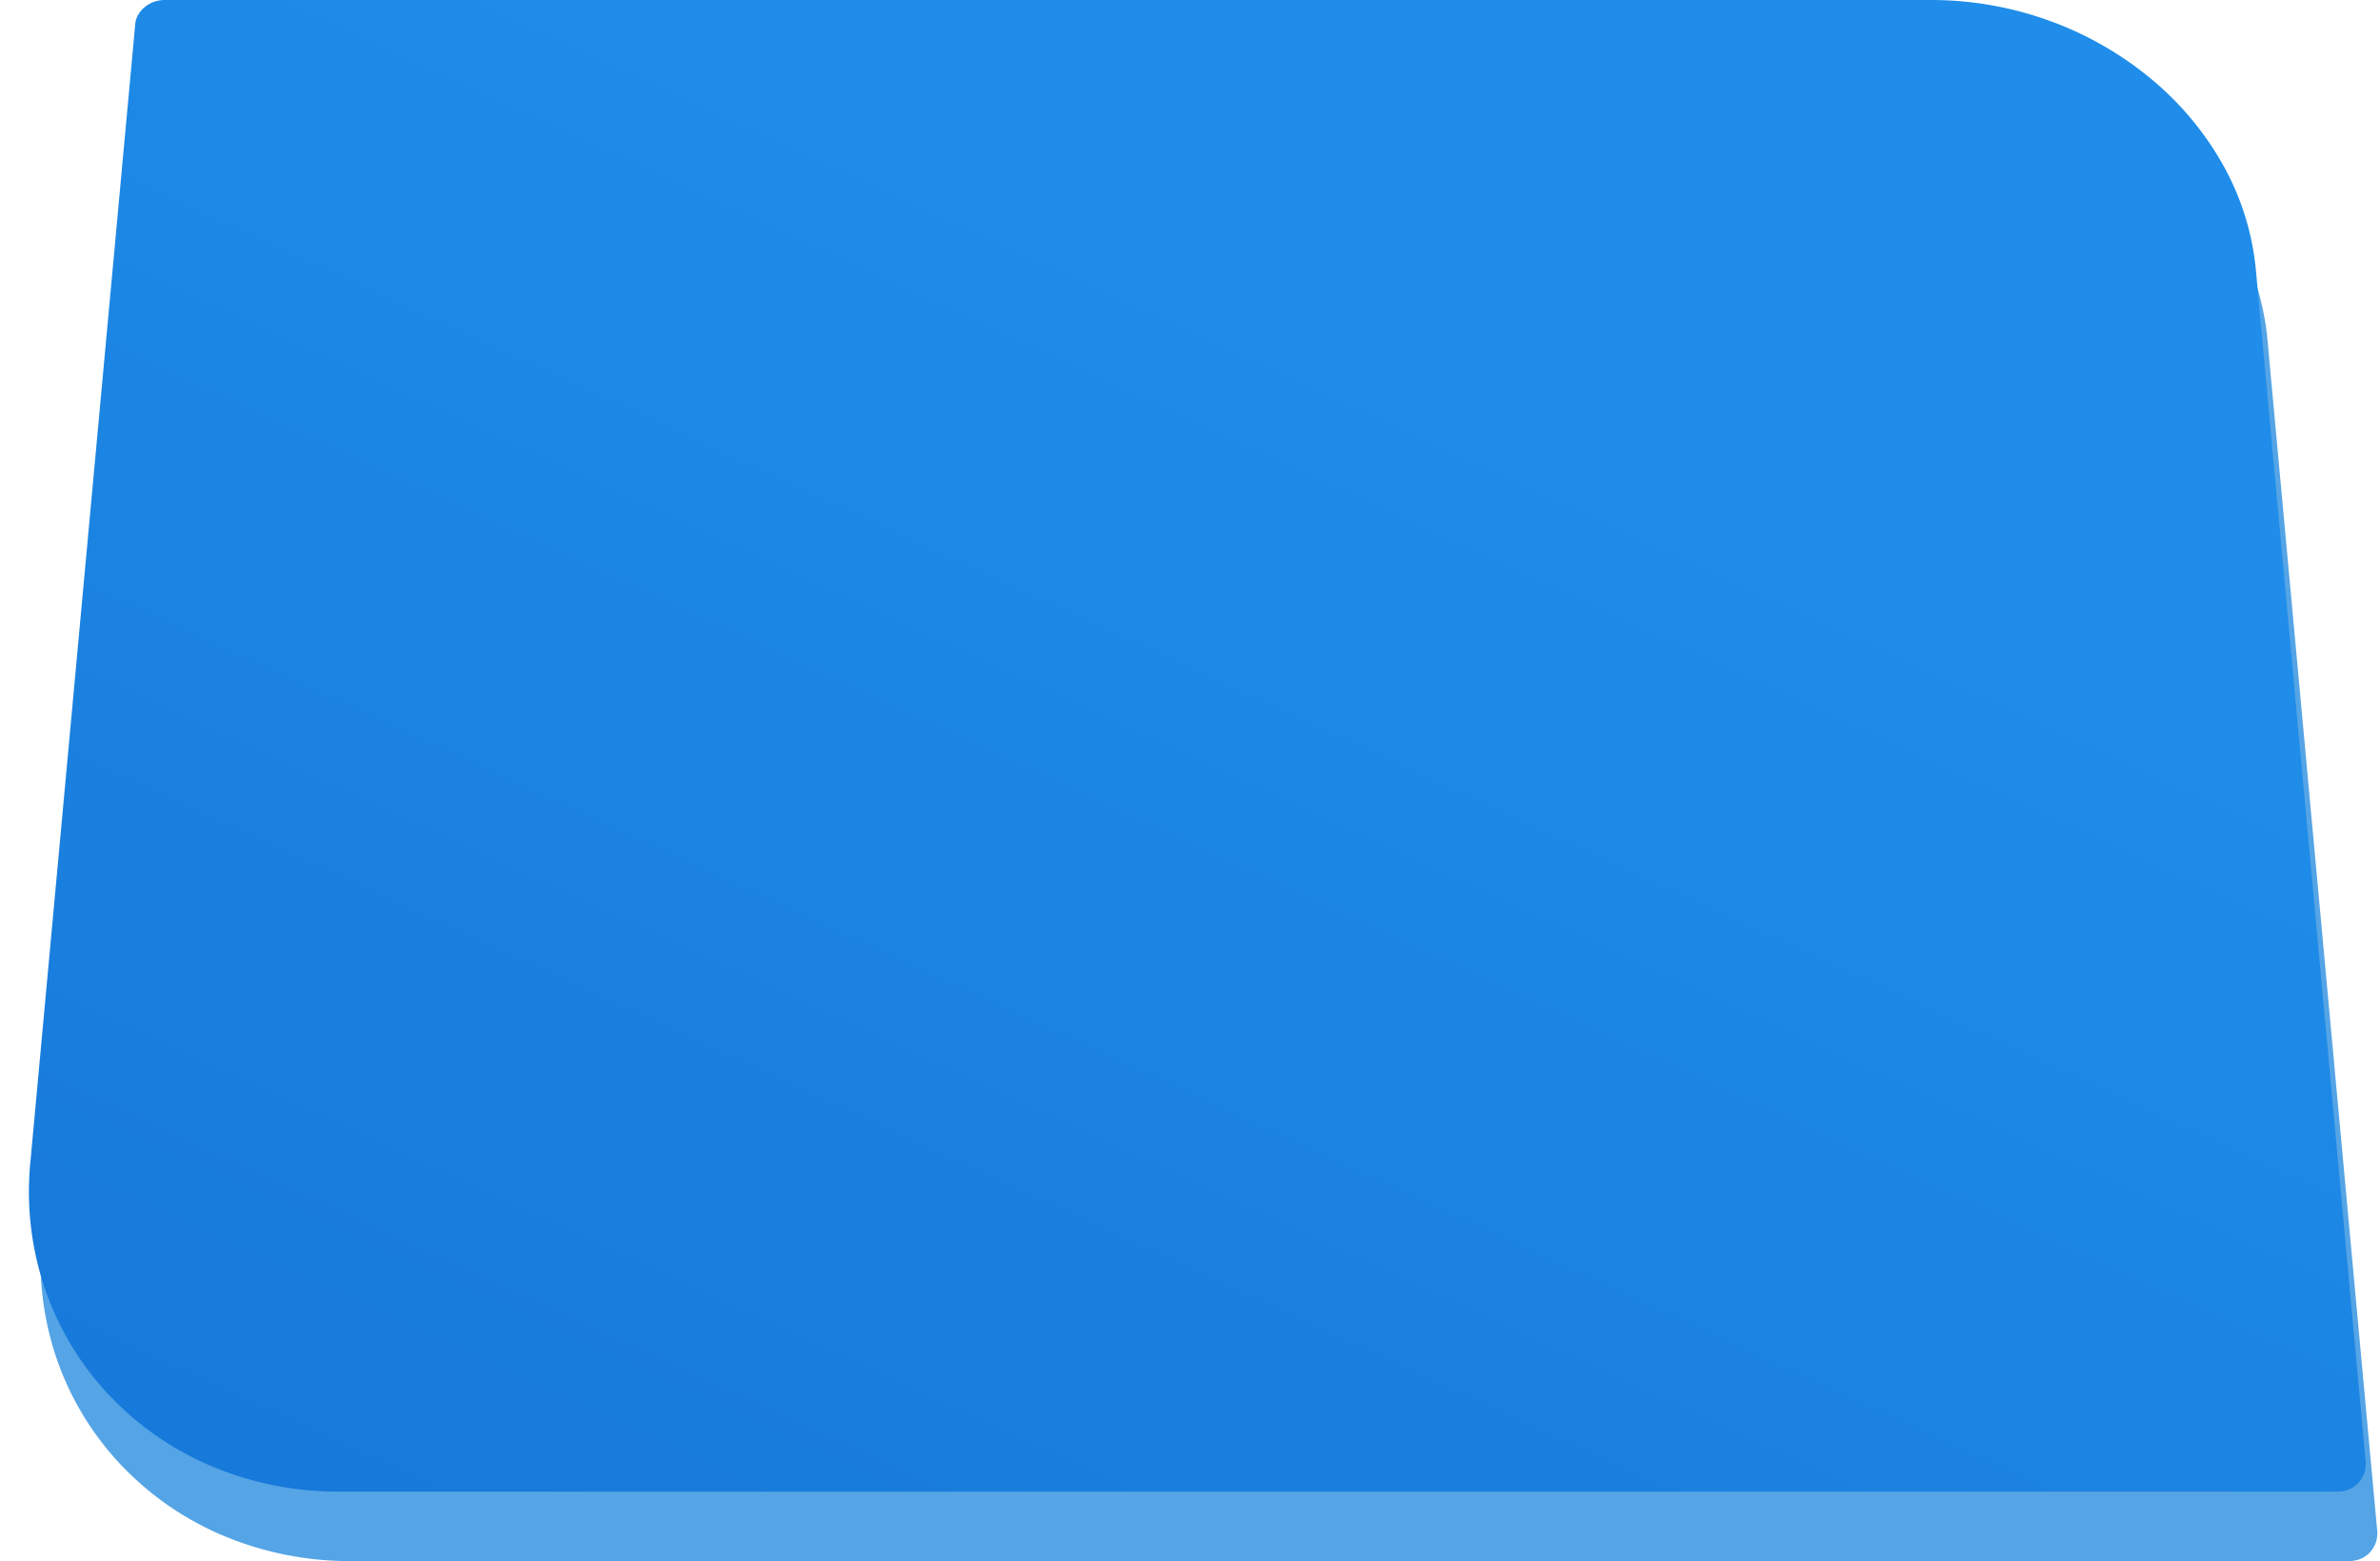
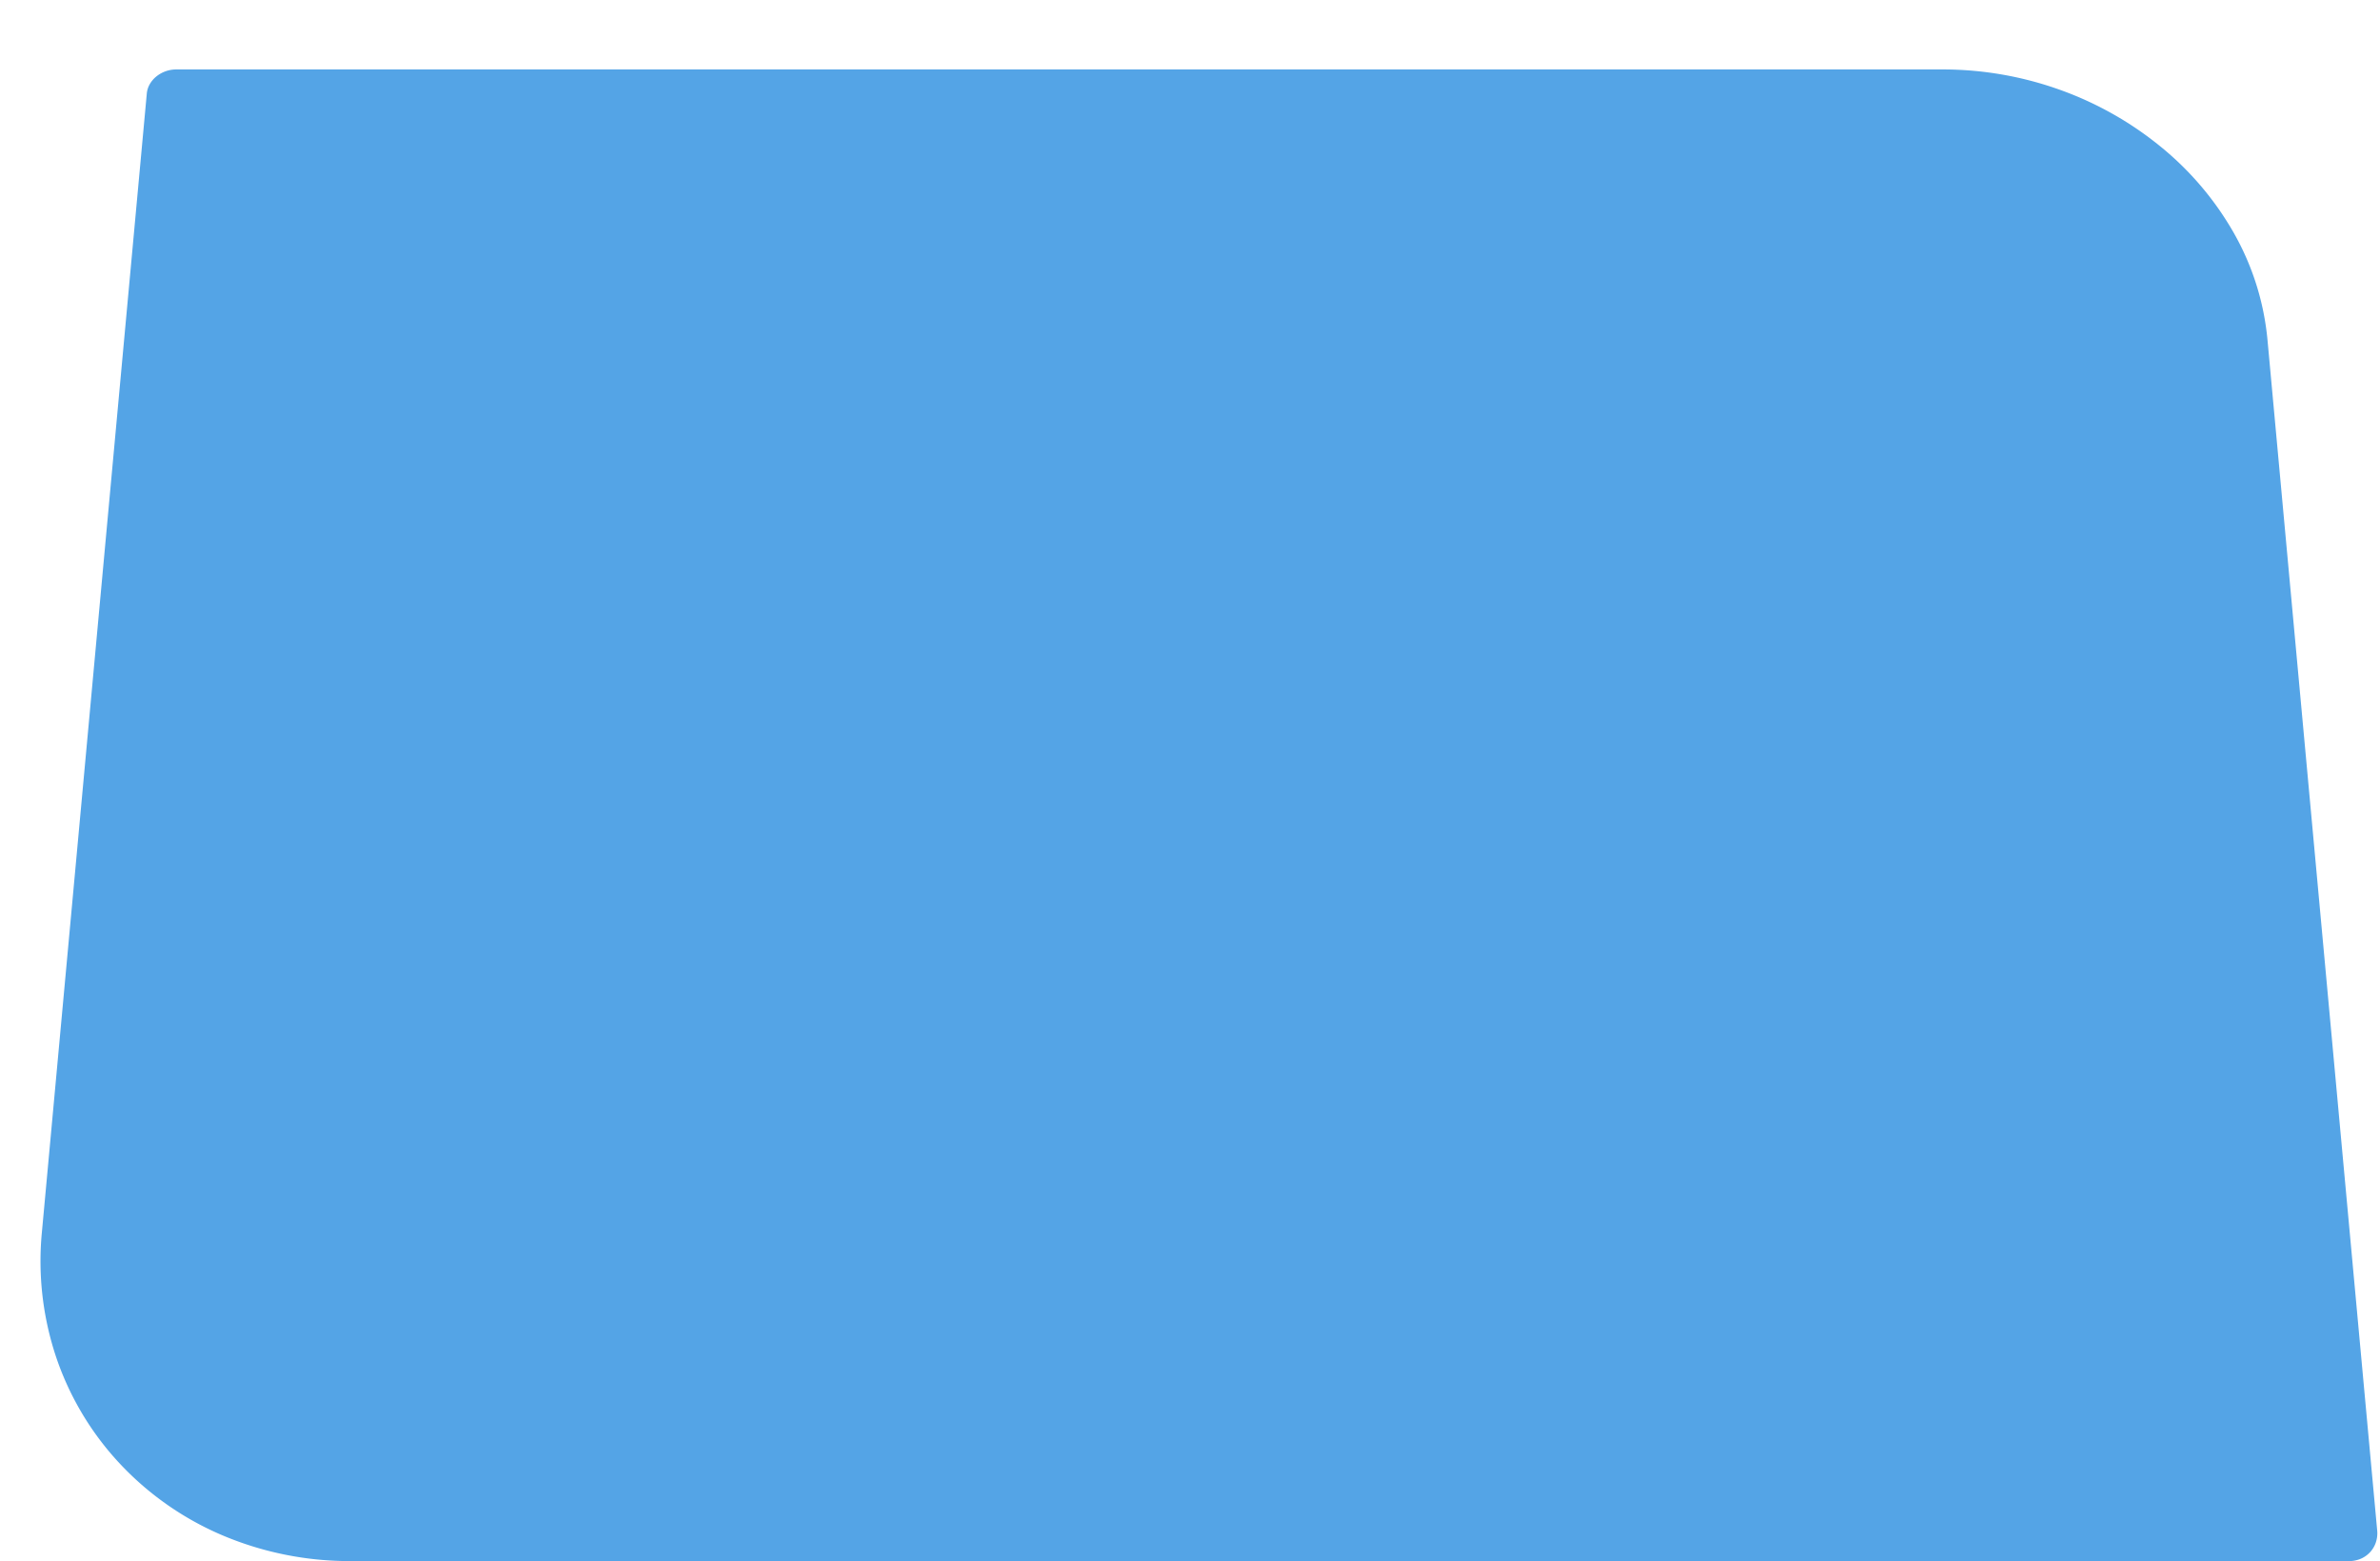
<svg xmlns="http://www.w3.org/2000/svg" width="411.21" height="269.766" viewBox="0 0 411.21 269.766">
  <defs>
    <linearGradient id="linear-gradient" x1="0.631" y1="0.233" x2="-0.34" y2="1.586" gradientUnits="objectBoundingBox">
      <stop offset="0" stop-color="#1f8de9" />
      <stop offset="1" stop-color="#1169cd" />
    </linearGradient>
  </defs>
  <g id="Group_1021" data-name="Group 1021" transform="translate(-129.395 -1494.529)">
    <path id="Rectangle_2177" data-name="Rectangle 2177" d="M28.457,0h305.2a59.99,59.99,0,0,1,20.439,3.587,58.781,58.781,0,0,1,17.329,9.849,53.023,53.023,0,0,1,12.511,14.791,46,46,0,0,1,5.826,18.417l18.963,205.835a5.017,5.017,0,0,1-.229,2.055,4.679,4.679,0,0,1-2.576,2.816,5.062,5.062,0,0,1-2.036.417H58.611a56.285,56.285,0,0,1-22.466-4.573A52.3,52.3,0,0,1,18.6,240.817a50.676,50.676,0,0,1-10.835-18.1,52.232,52.232,0,0,1-2.528-21.767L23.365,4.15a3.99,3.99,0,0,1,.52-1.618,4.764,4.764,0,0,1,1.131-1.319A5.4,5.4,0,0,1,26.594.325,5.5,5.5,0,0,1,28.457,0Z" transform="translate(131.395 1506.529)" fill="#54a4e6" />
-     <path id="Rectangle_2556" data-name="Rectangle 2556" d="M28.457,0h305.2a59.99,59.99,0,0,1,20.439,3.587,58.781,58.781,0,0,1,17.329,9.849,53.023,53.023,0,0,1,12.511,14.791,46,46,0,0,1,5.827,18.417l18.963,205.835a5.016,5.016,0,0,1-.229,2.055,4.679,4.679,0,0,1-2.576,2.816,5.062,5.062,0,0,1-2.036.417H58.611a56.285,56.285,0,0,1-22.466-4.573A52.3,52.3,0,0,1,18.6,240.817a50.676,50.676,0,0,1-10.835-18.1,52.232,52.232,0,0,1-2.528-21.767l18.13-196.8a3.989,3.989,0,0,1,.52-1.618,4.764,4.764,0,0,1,1.131-1.319A5.4,5.4,0,0,1,26.594.326,5.5,5.5,0,0,1,28.457,0Z" transform="translate(129.395 1494.529)" fill="url(#linear-gradient)" />
  </g>
</svg>